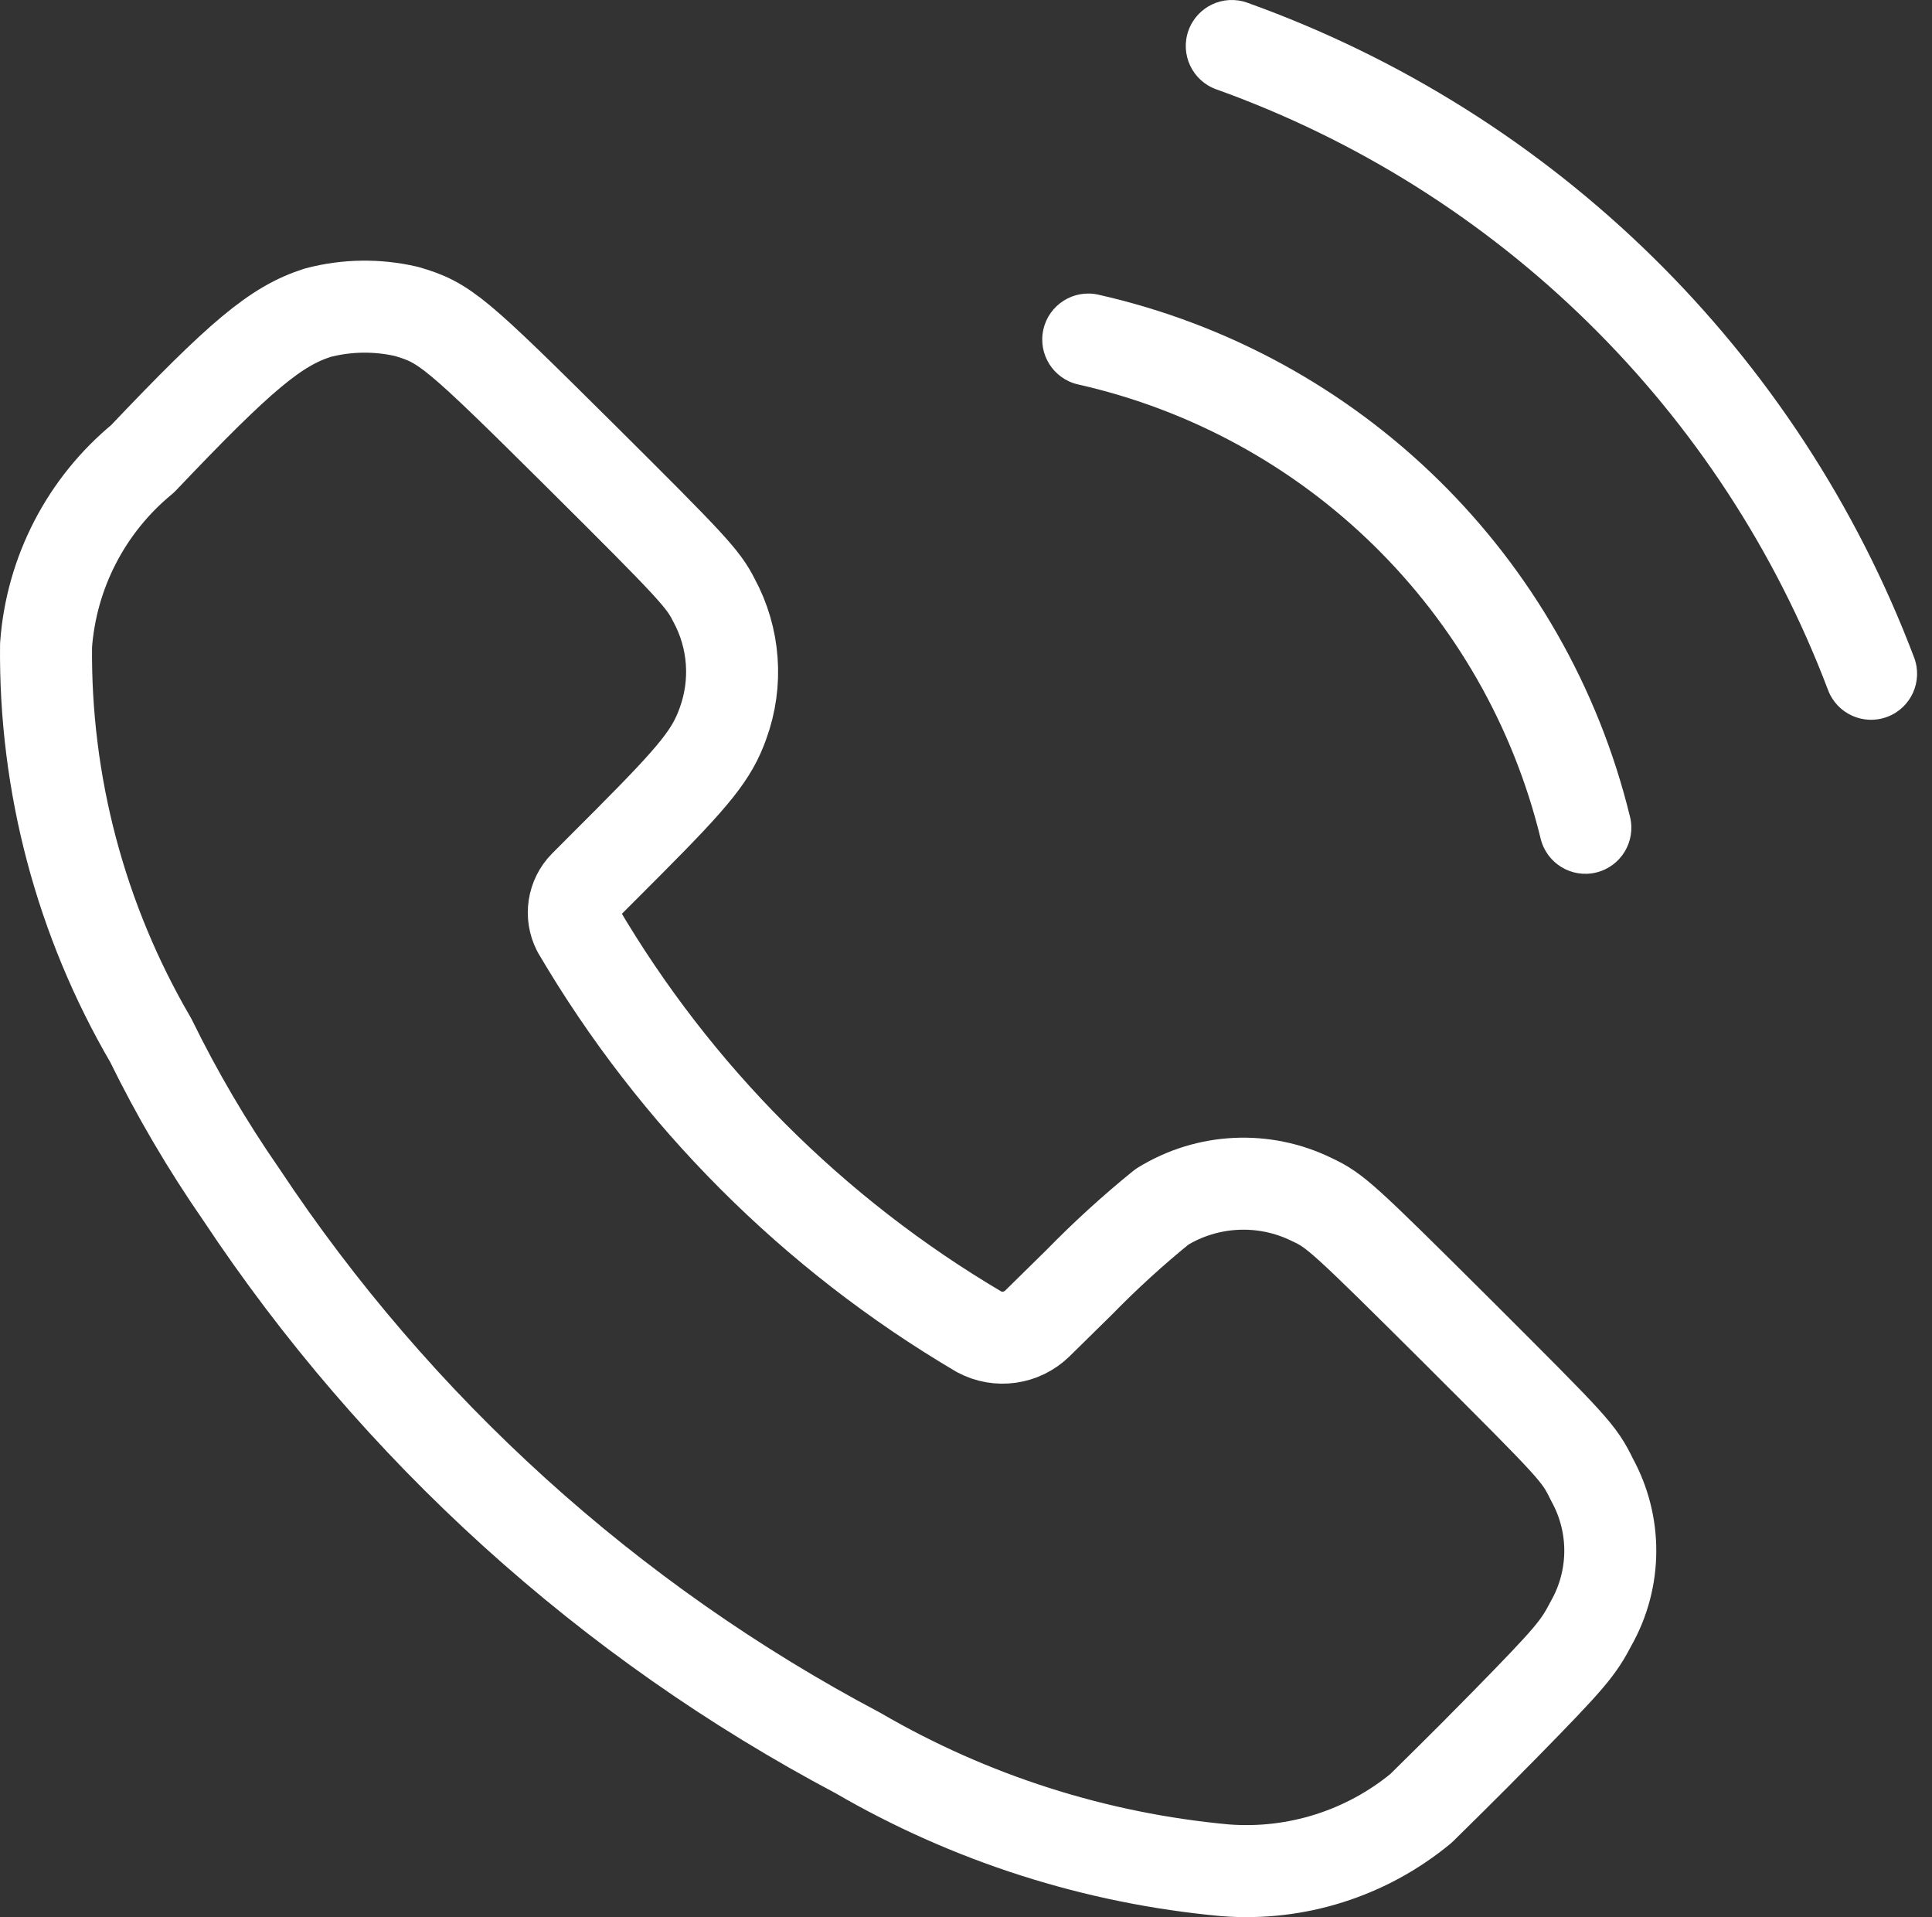
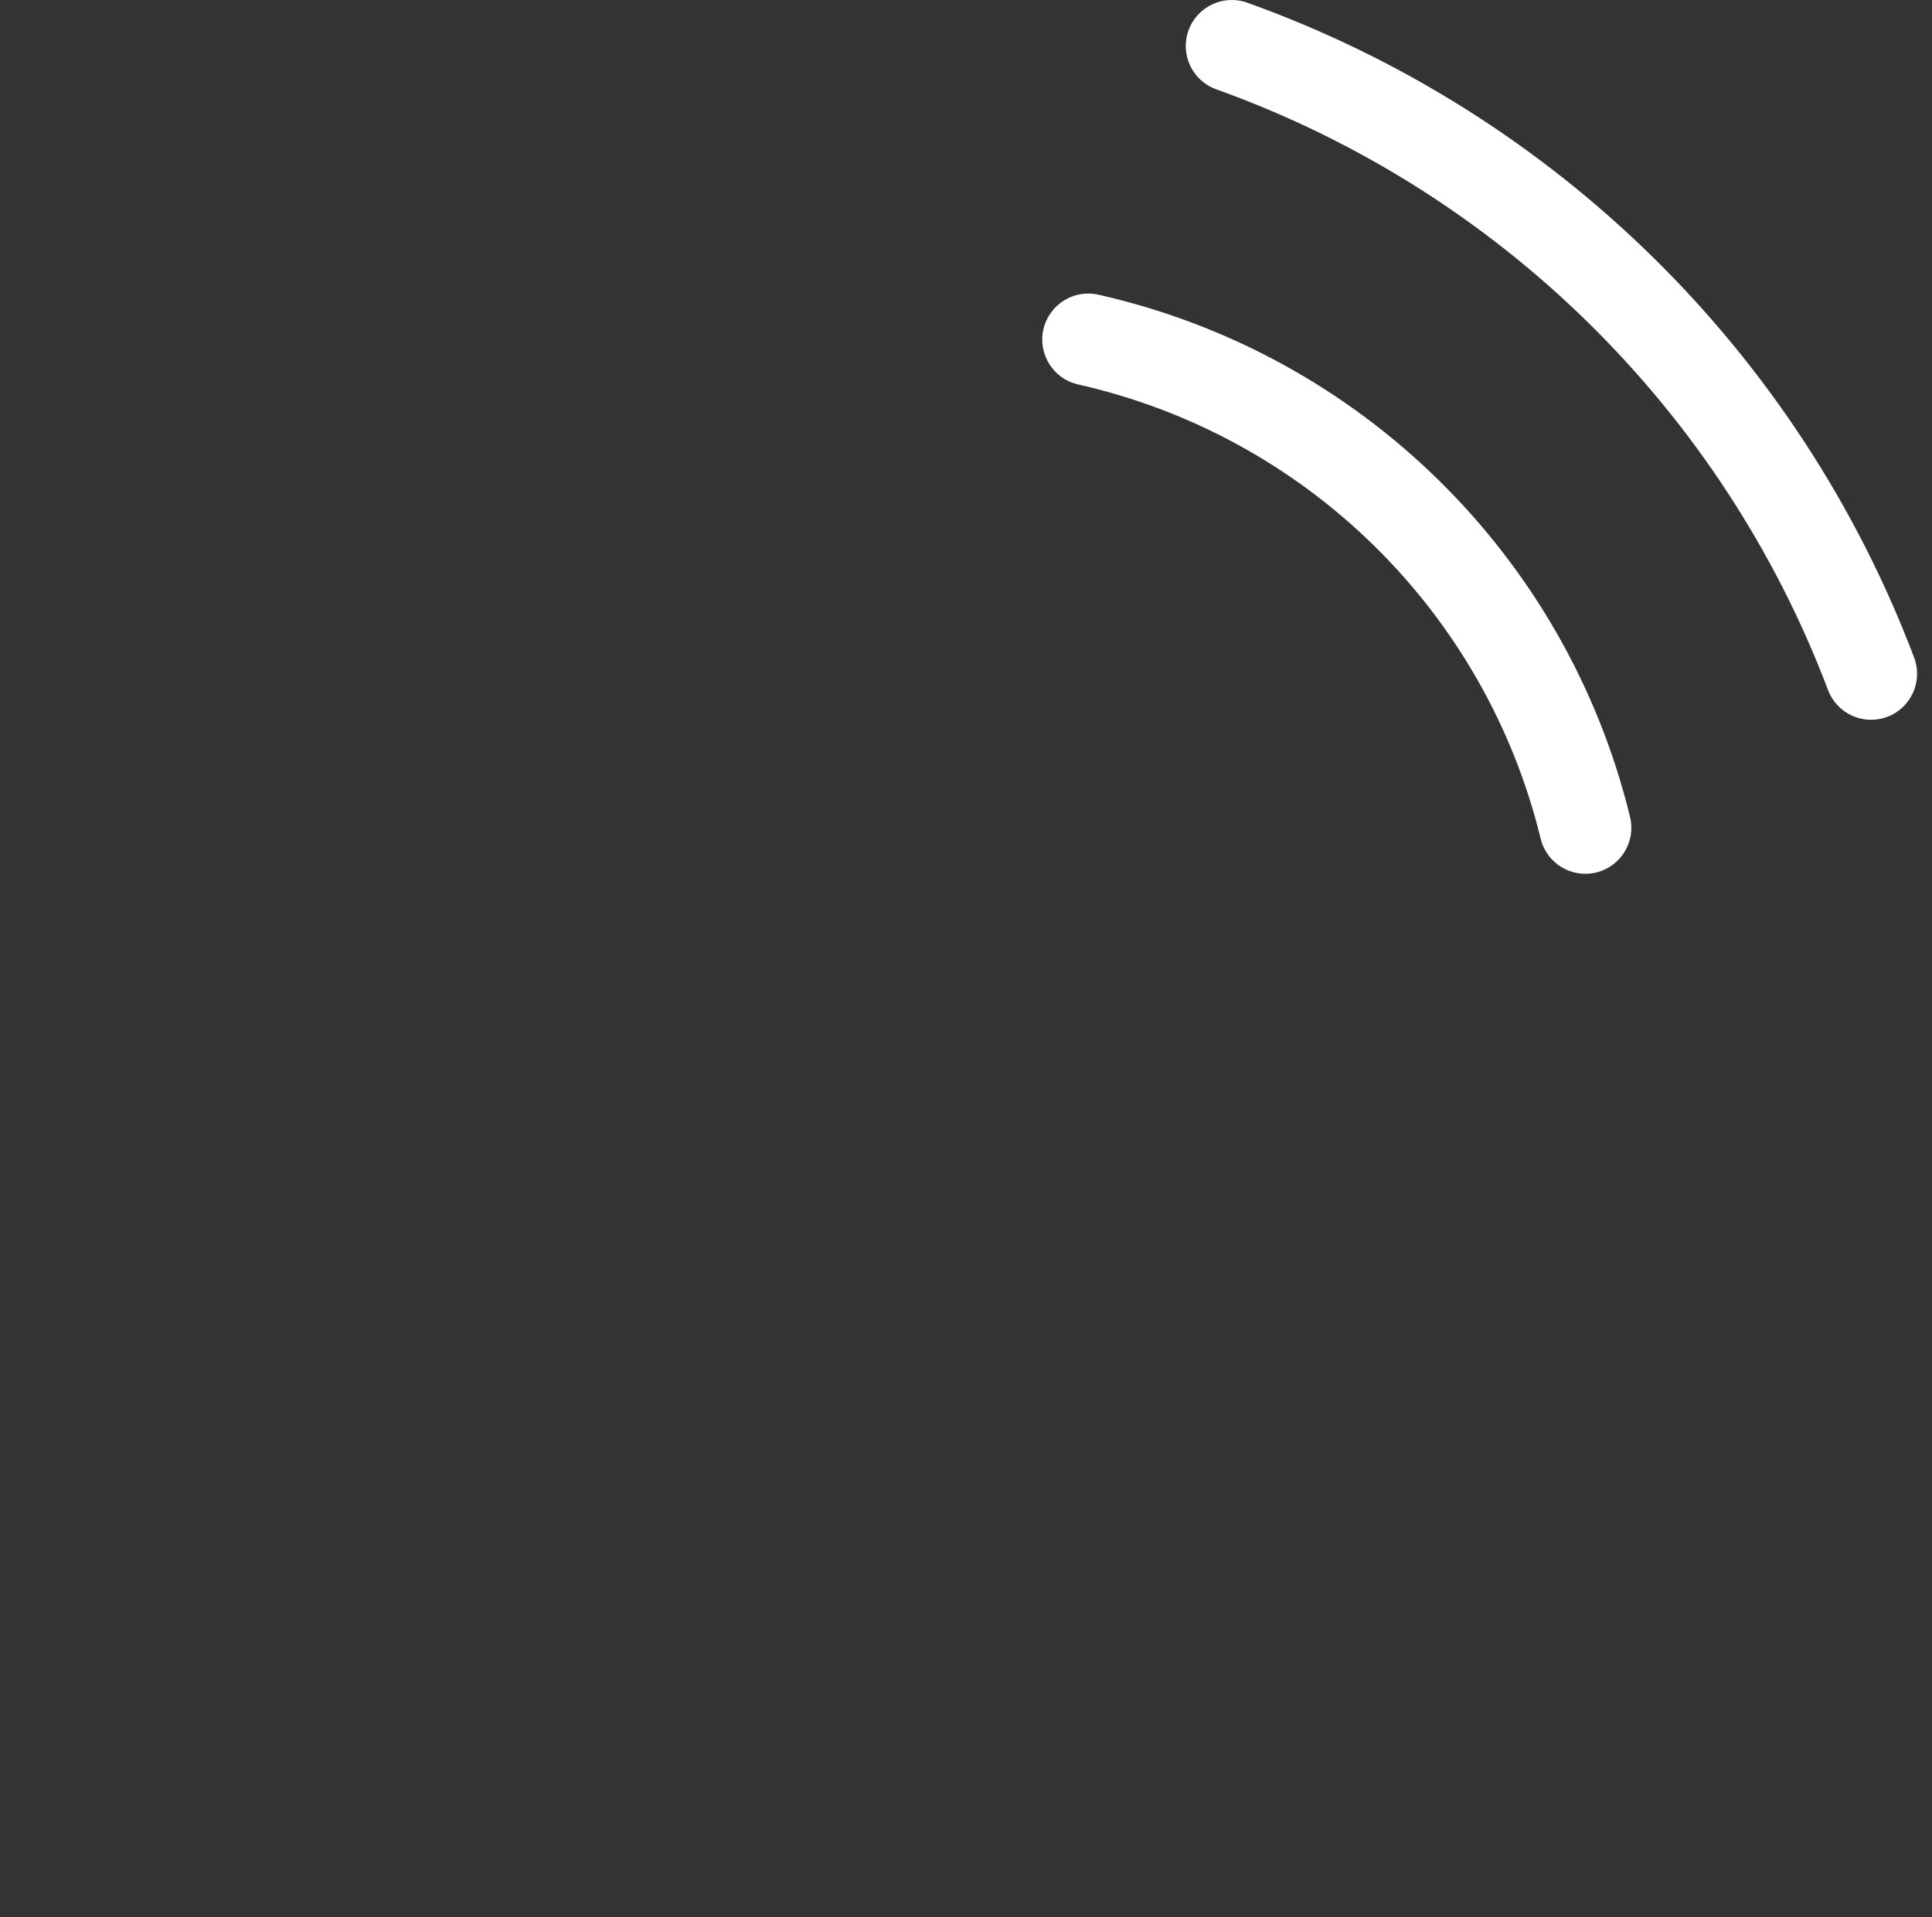
<svg xmlns="http://www.w3.org/2000/svg" width="126" height="125" viewBox="0 0 126 125" fill="none">
  <rect x="0" y="0" width="126" height="125" fill="#333333" stroke="none" />
-   <path fill-rule="evenodd" clip-rule="evenodd" d="M9.299 29.914C15.715 23.16 17.987 21.265 20.719 20.39C22.612 19.893 24.598 19.864 26.505 20.305C29.015 21.036 29.67 21.588 37.907 29.769C45.139 36.957 45.854 37.738 46.552 39.114C47.901 41.592 48.118 44.529 47.148 47.177C46.433 49.173 45.378 50.499 40.995 54.899L38.136 57.762C37.384 58.524 37.206 59.682 37.694 60.634C44.041 71.445 53.043 80.463 63.851 86.834C65.097 87.502 66.633 87.285 67.646 86.299L70.394 83.597C72.092 81.858 73.891 80.218 75.78 78.687C78.743 76.857 82.442 76.68 85.566 78.22C87.089 78.933 87.599 79.401 95.062 86.826C102.72 94.472 102.967 94.718 103.826 96.477C105.431 99.39 105.415 102.924 103.783 105.822C102.933 107.453 102.456 108.048 98.133 112.457C95.521 115.125 93.028 117.555 92.671 117.911C89.101 120.857 84.525 122.304 79.907 121.947C71.46 121.175 63.284 118.565 55.954 114.301C39.709 105.707 25.881 93.186 15.732 77.88C13.513 74.68 11.539 71.318 9.827 67.821C5.265 60.014 2.907 51.118 3.003 42.079C3.346 37.335 5.622 32.938 9.299 29.914Z" stroke="white" stroke-width="6" stroke-linecap="round" stroke-linejoin="round" />
  <path d="M81.345 0.176C79.785 -0.383 78.068 0.428 77.509 1.988C76.95 3.548 77.761 5.265 79.321 5.824L81.345 0.176ZM119.221 44.994C119.808 46.544 121.54 47.324 123.089 46.737C124.639 46.151 125.419 44.419 124.833 42.87L119.221 44.994ZM71.633 19.214C70.016 18.85 68.411 19.864 68.046 21.481C67.682 23.097 68.697 24.703 70.313 25.067L71.633 19.214ZM100.478 54.684C100.87 56.294 102.493 57.281 104.103 56.888C105.713 56.496 106.699 54.873 106.307 53.263L100.478 54.684ZM79.321 5.824C97.725 12.419 112.307 26.736 119.221 44.994L124.833 42.87C117.296 22.966 101.401 7.363 81.345 0.176L79.321 5.824ZM70.313 25.067C85.187 28.421 96.872 39.897 100.478 54.684L106.307 53.263C102.161 36.258 88.726 23.068 71.633 19.214L70.313 25.067Z" fill="white" />
</svg>